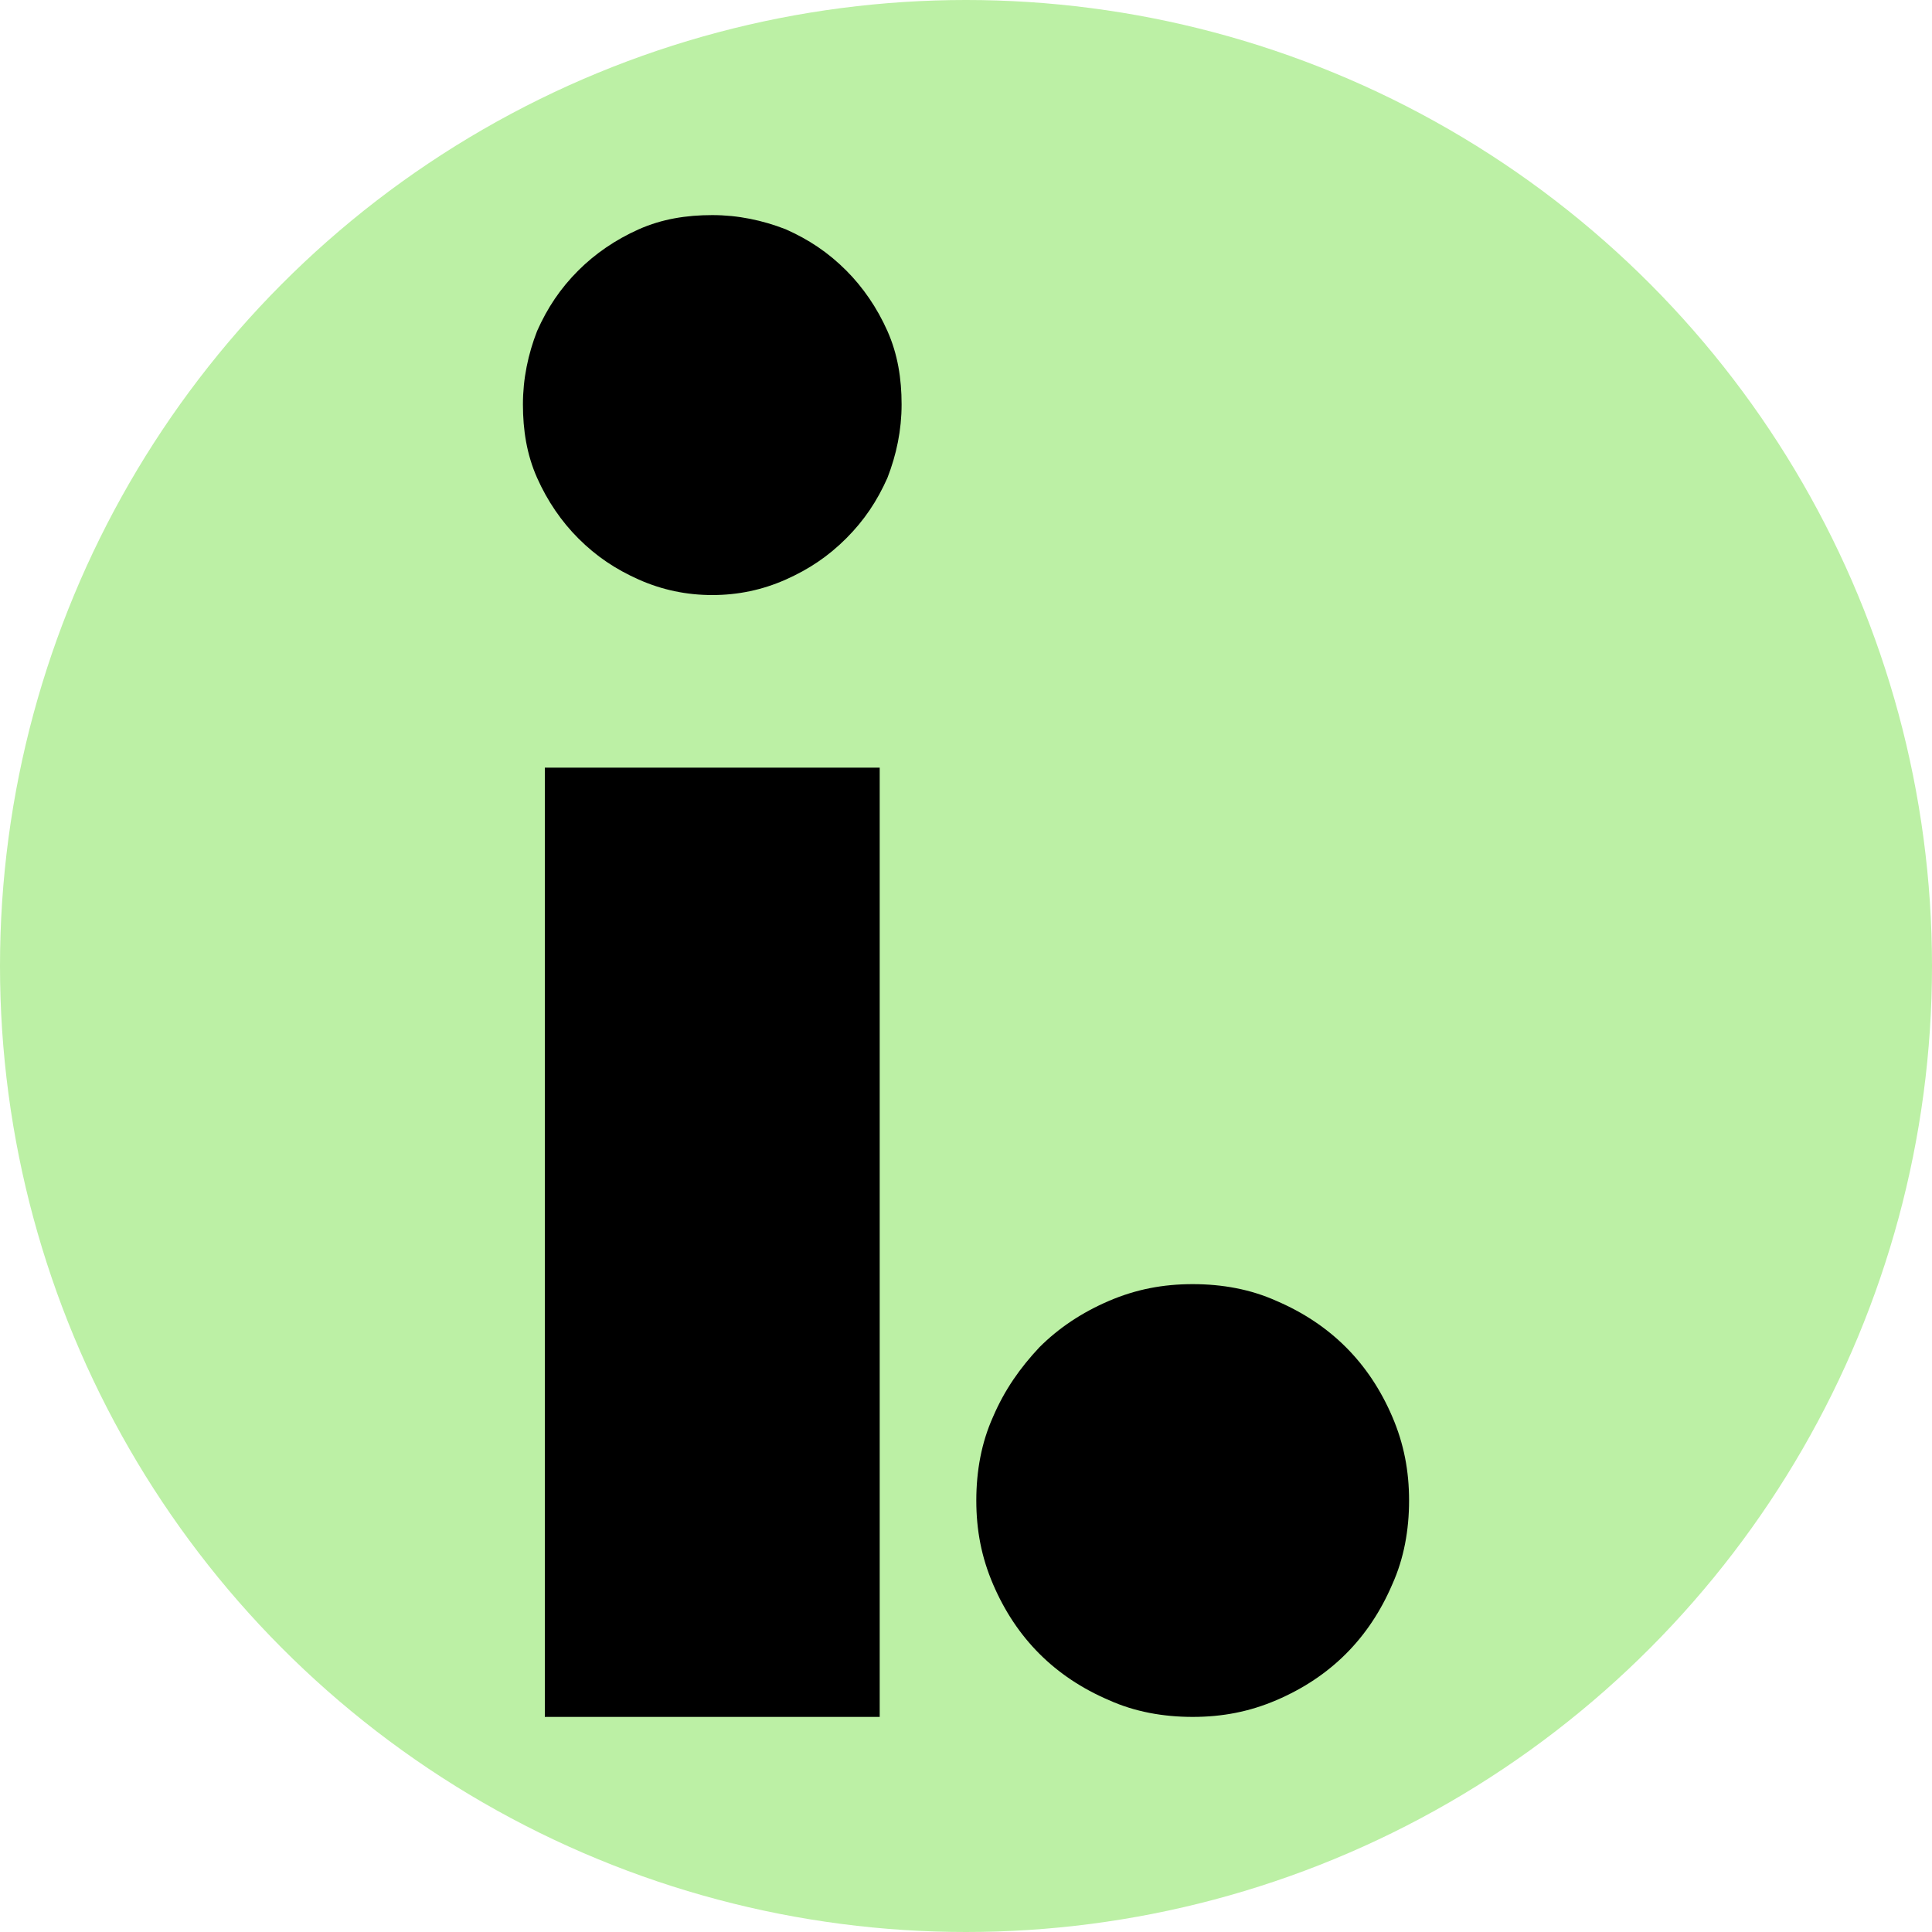
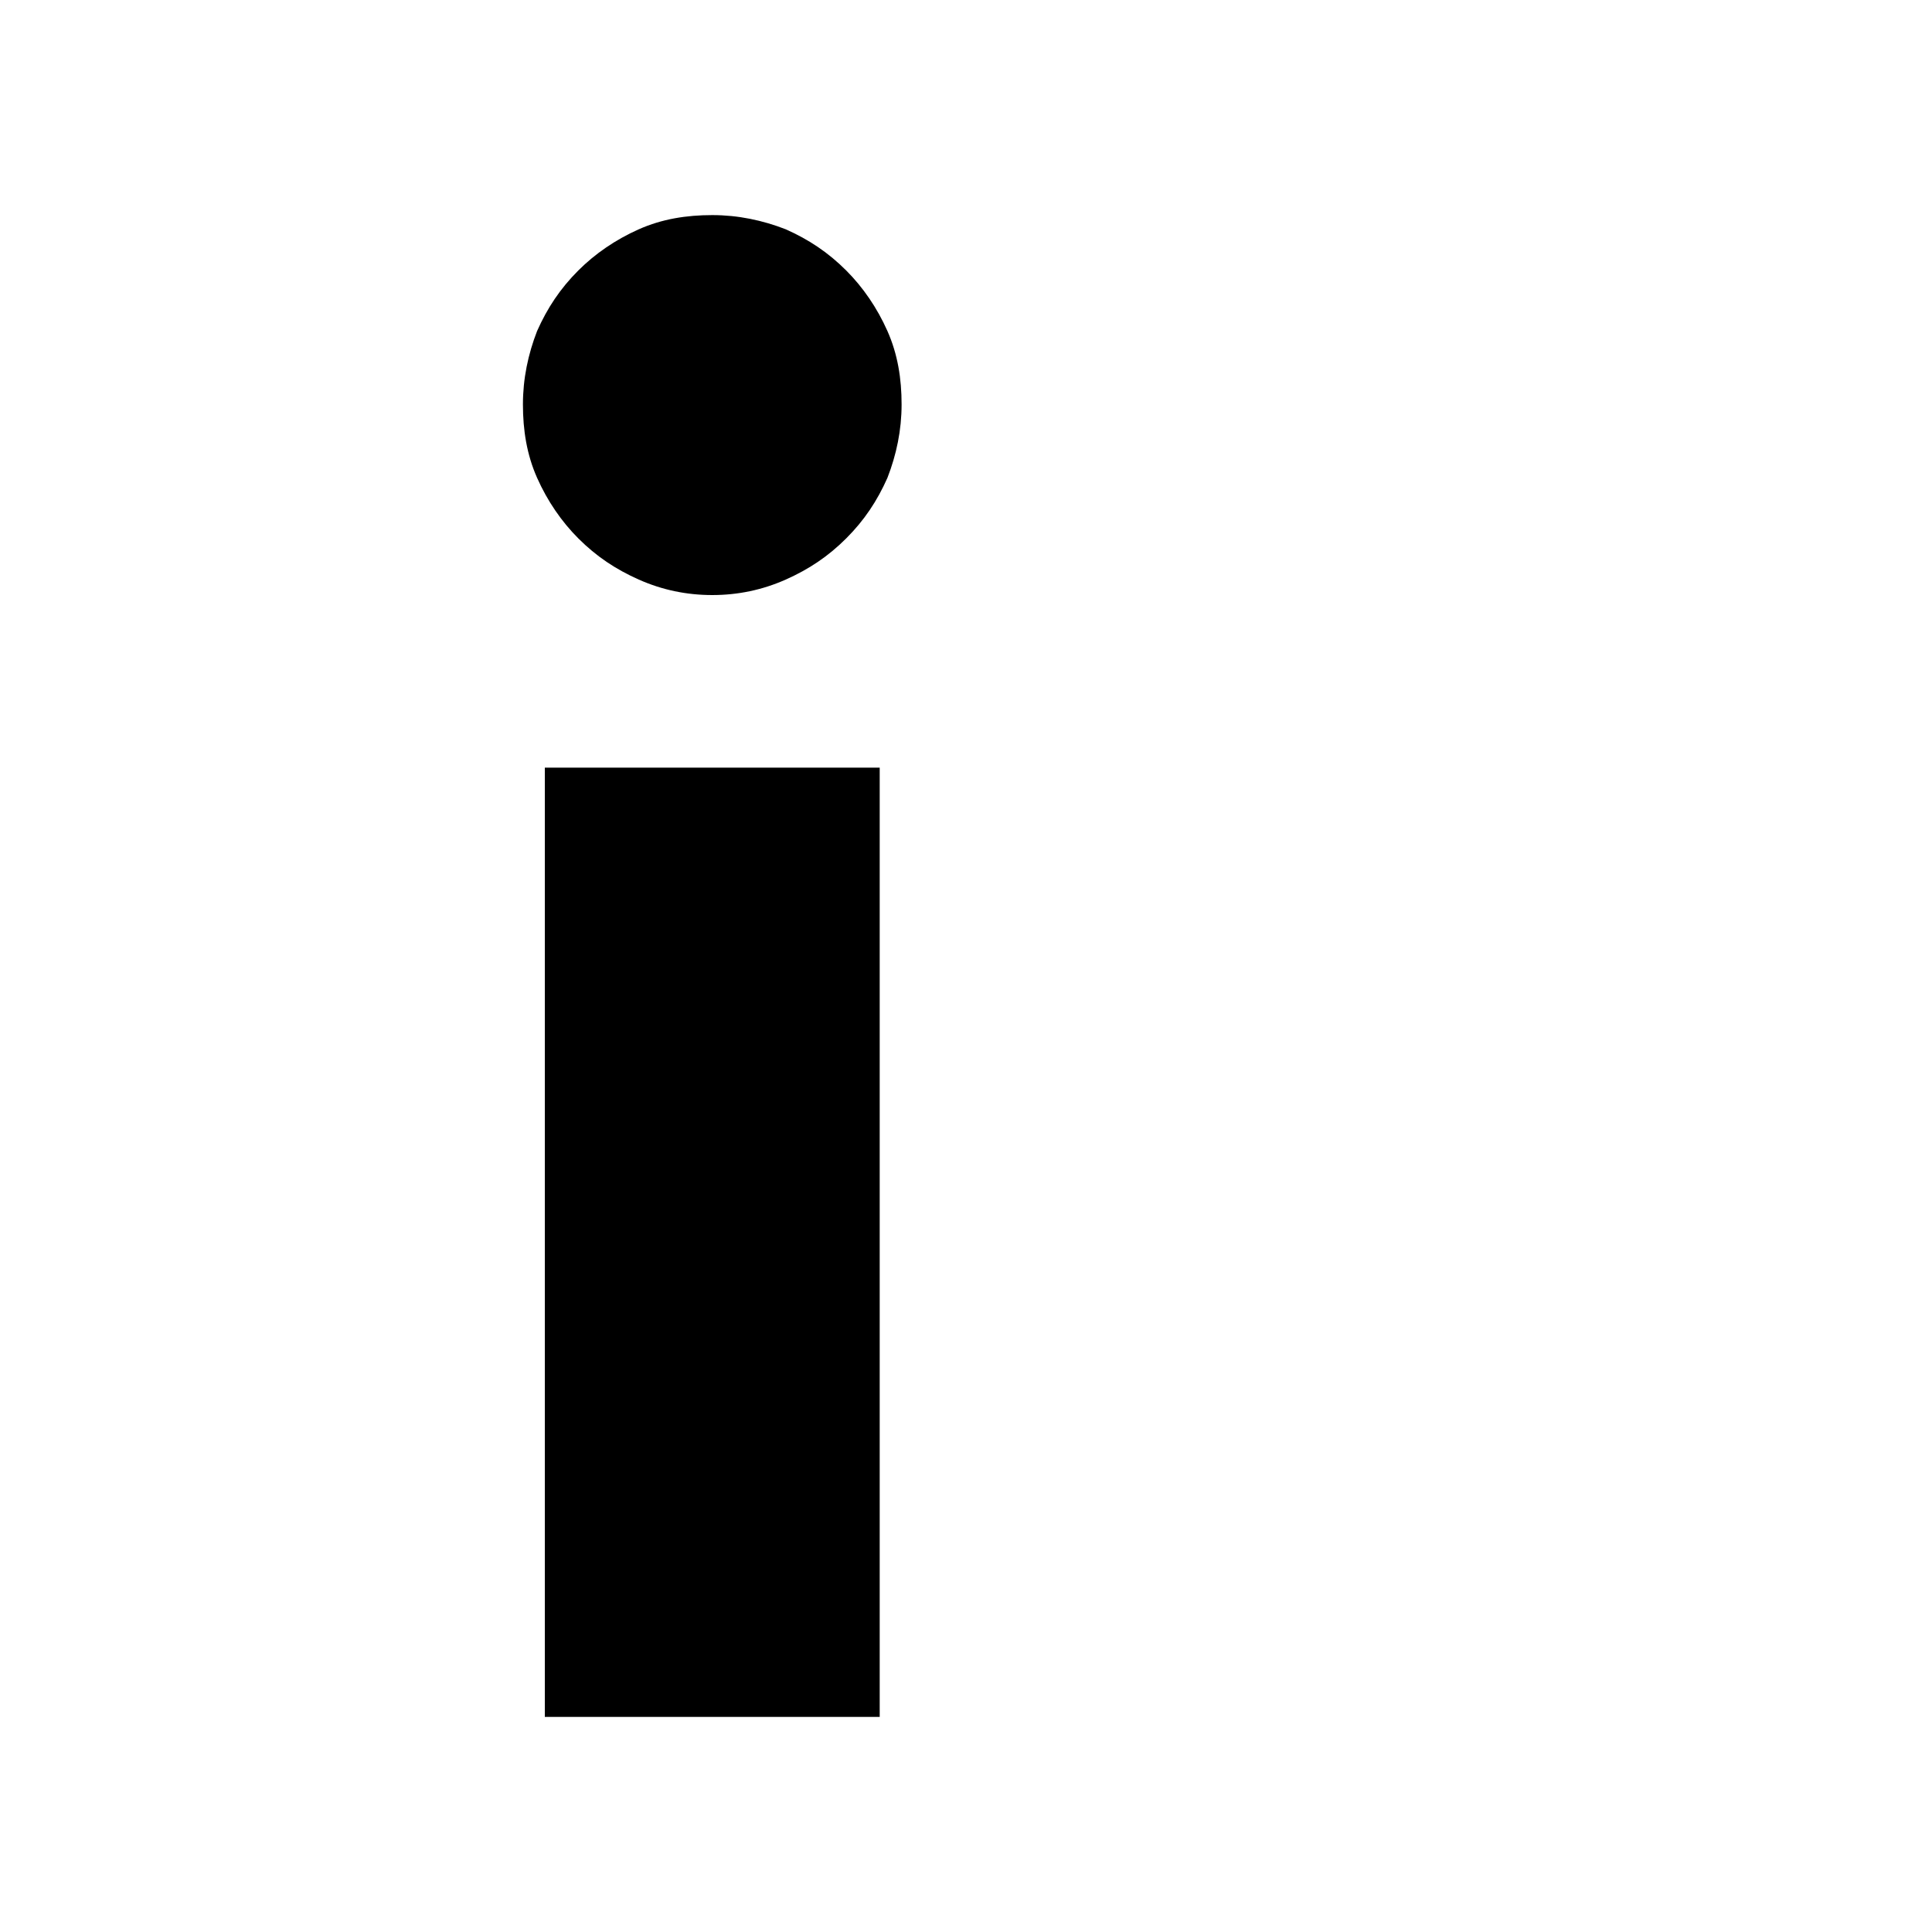
<svg xmlns="http://www.w3.org/2000/svg" id="Layer_1" version="1.1" viewBox="0 0 150 150">
  <defs>
    <style>
      .st0 {
        fill: #bcf0a5;
      }
    </style>
  </defs>
-   <circle class="st0" cx="75" cy="75" r="75" />
  <g>
    <path d="M68.3,133.3h-26V59.6h26v73.6ZM40.6,31.4c0-2,.4-3.9,1.1-5.7.8-1.8,1.8-3.3,3.2-4.7,1.3-1.3,2.9-2.4,4.7-3.2,1.8-.8,3.7-1.1,5.7-1.1s3.9.4,5.7,1.1c1.8.8,3.3,1.8,4.7,3.2,1.3,1.3,2.4,2.9,3.2,4.7.8,1.8,1.1,3.7,1.1,5.7s-.4,3.9-1.1,5.7c-.8,1.8-1.8,3.3-3.2,4.7s-2.9,2.4-4.7,3.2c-1.8.8-3.7,1.2-5.7,1.2s-3.9-.4-5.7-1.2c-1.8-.8-3.3-1.8-4.7-3.2-1.3-1.3-2.4-2.9-3.2-4.7-.8-1.8-1.1-3.7-1.1-5.7" />
-     <path d="M75.8,116.5c0-2.3.4-4.5,1.3-6.5.9-2.1,2.1-3.8,3.6-5.4,1.5-1.5,3.3-2.7,5.4-3.6,2.1-.9,4.2-1.3,6.5-1.3s4.5.4,6.5,1.3c2.1.9,3.9,2.1,5.4,3.6,1.5,1.5,2.7,3.3,3.6,5.4.9,2.1,1.3,4.2,1.3,6.5s-.4,4.5-1.3,6.5c-.9,2.1-2.1,3.9-3.6,5.4-1.5,1.5-3.3,2.7-5.4,3.6-2.1.9-4.2,1.3-6.5,1.3s-4.5-.4-6.5-1.3c-2.1-.9-3.9-2.1-5.4-3.6-1.5-1.5-2.7-3.3-3.6-5.4-.9-2.1-1.3-4.2-1.3-6.5" />
  </g>
</svg>